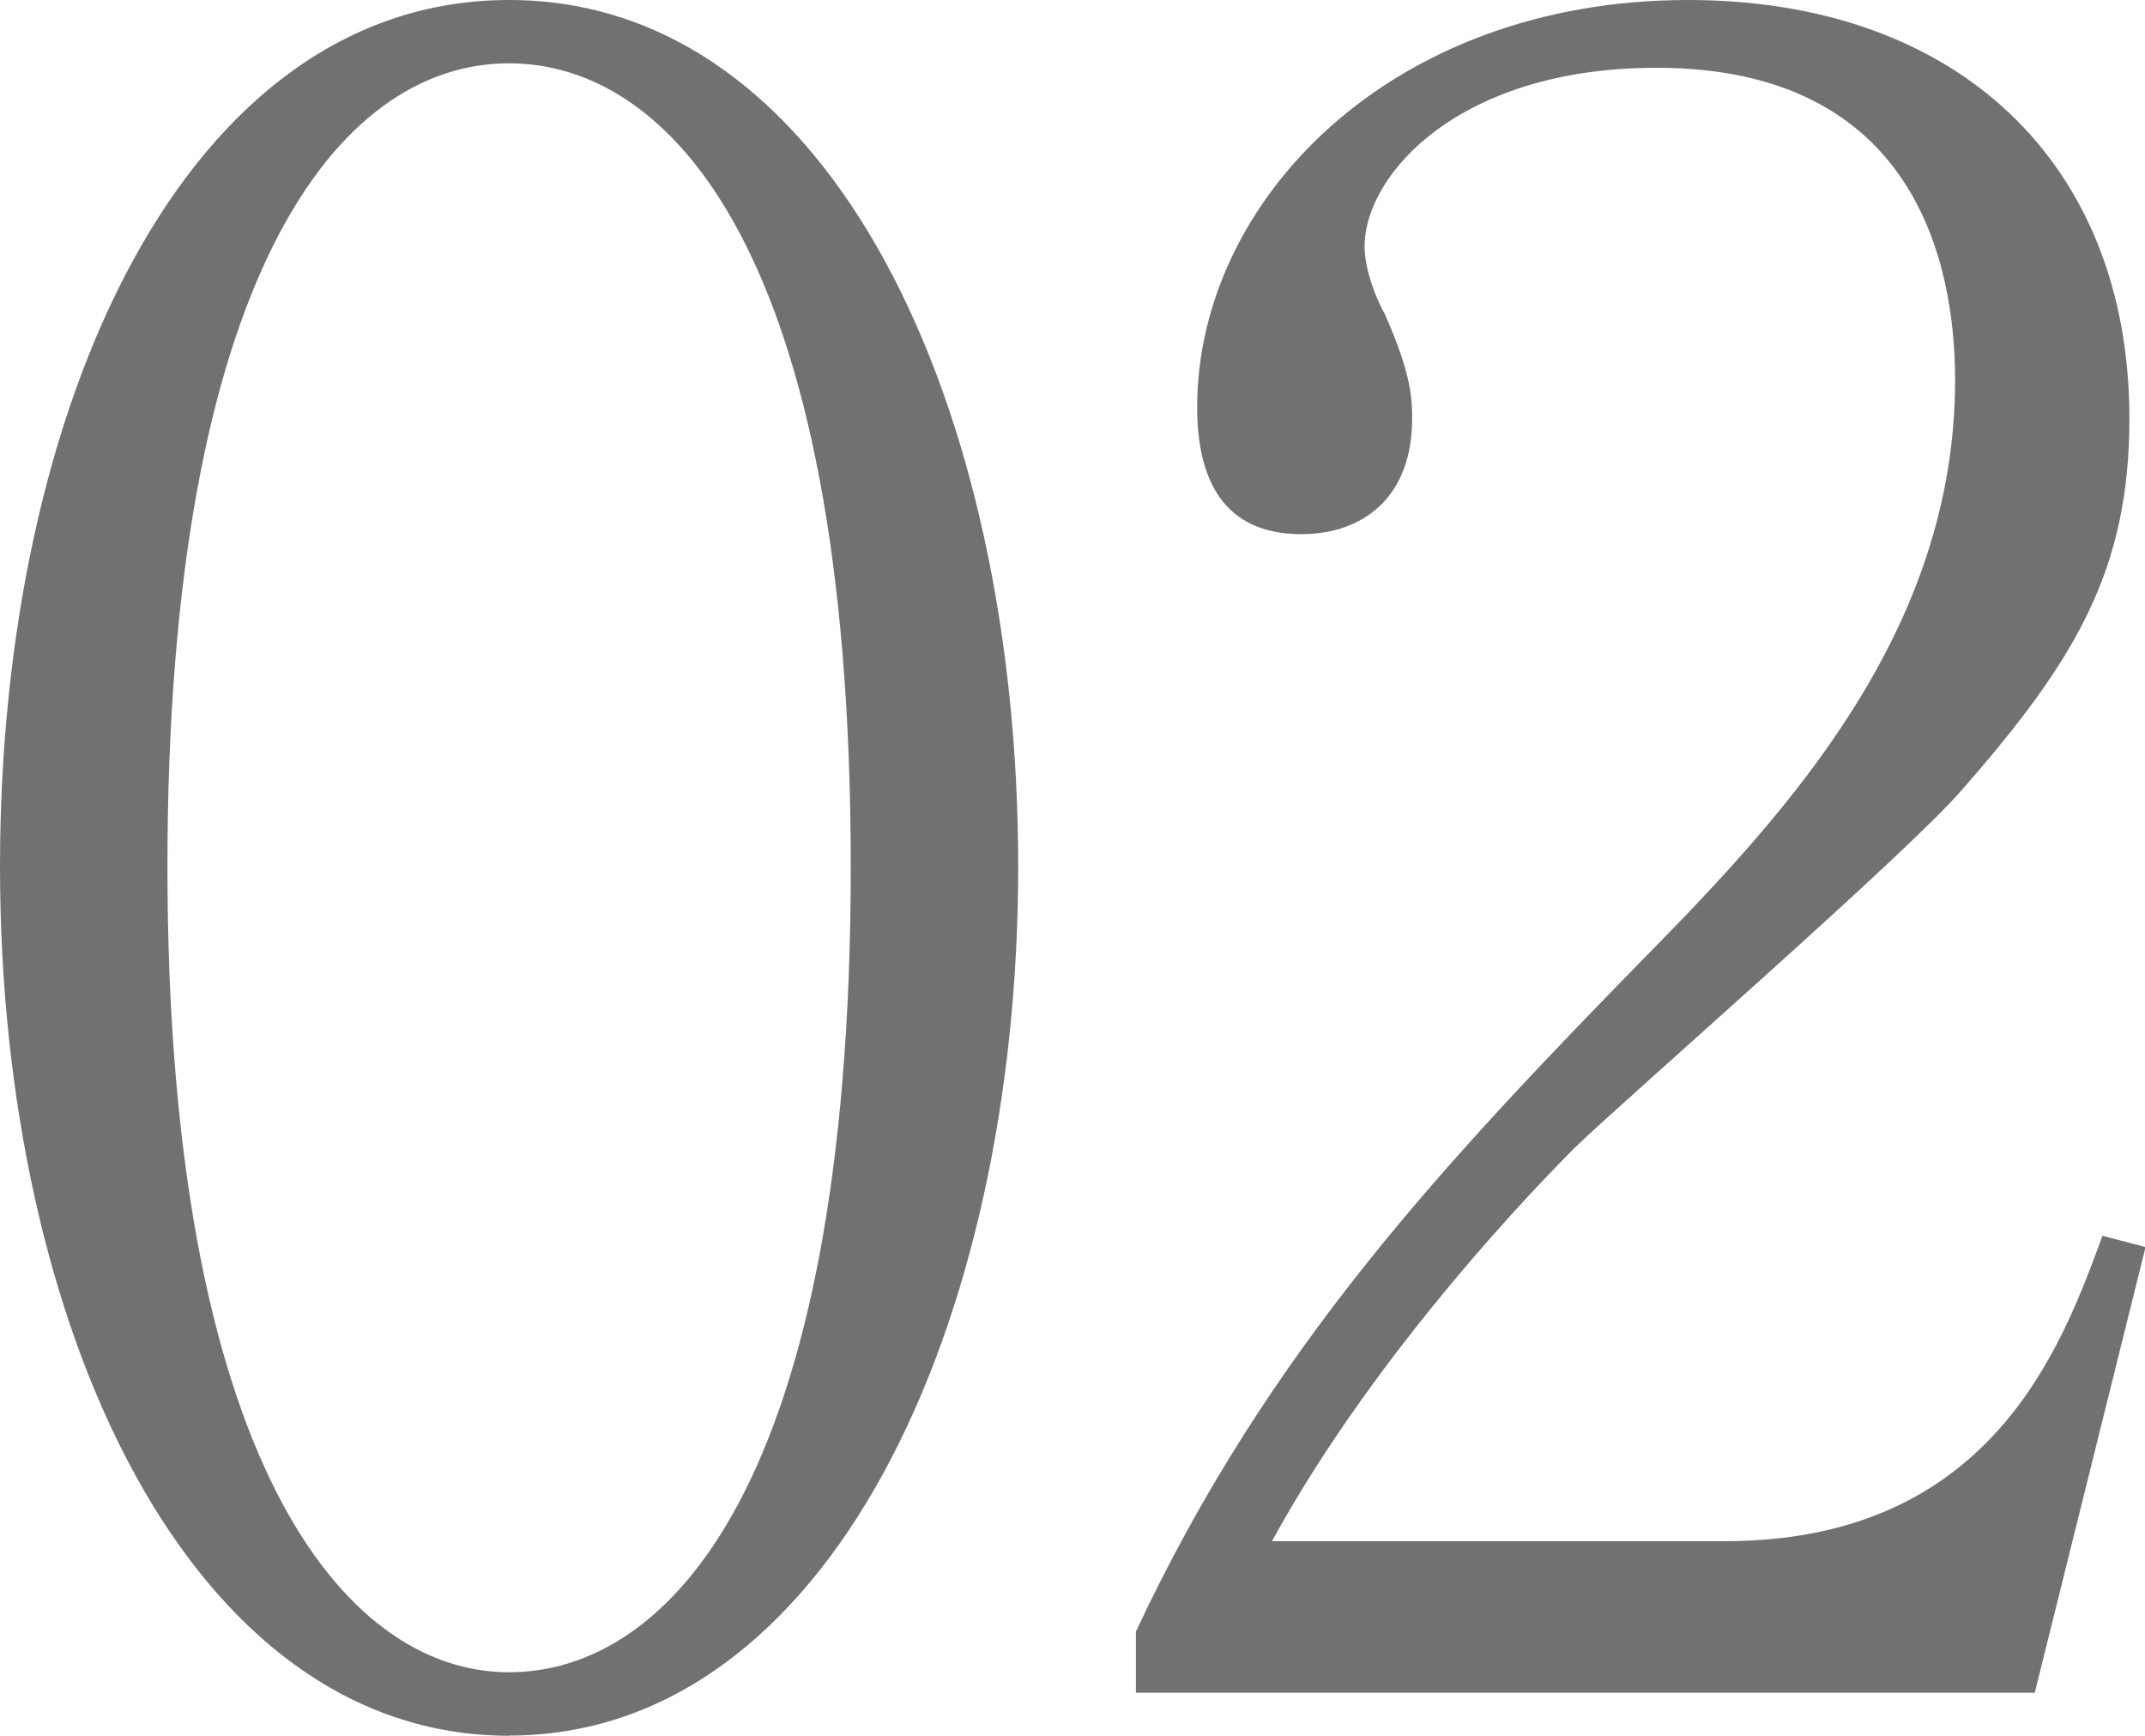
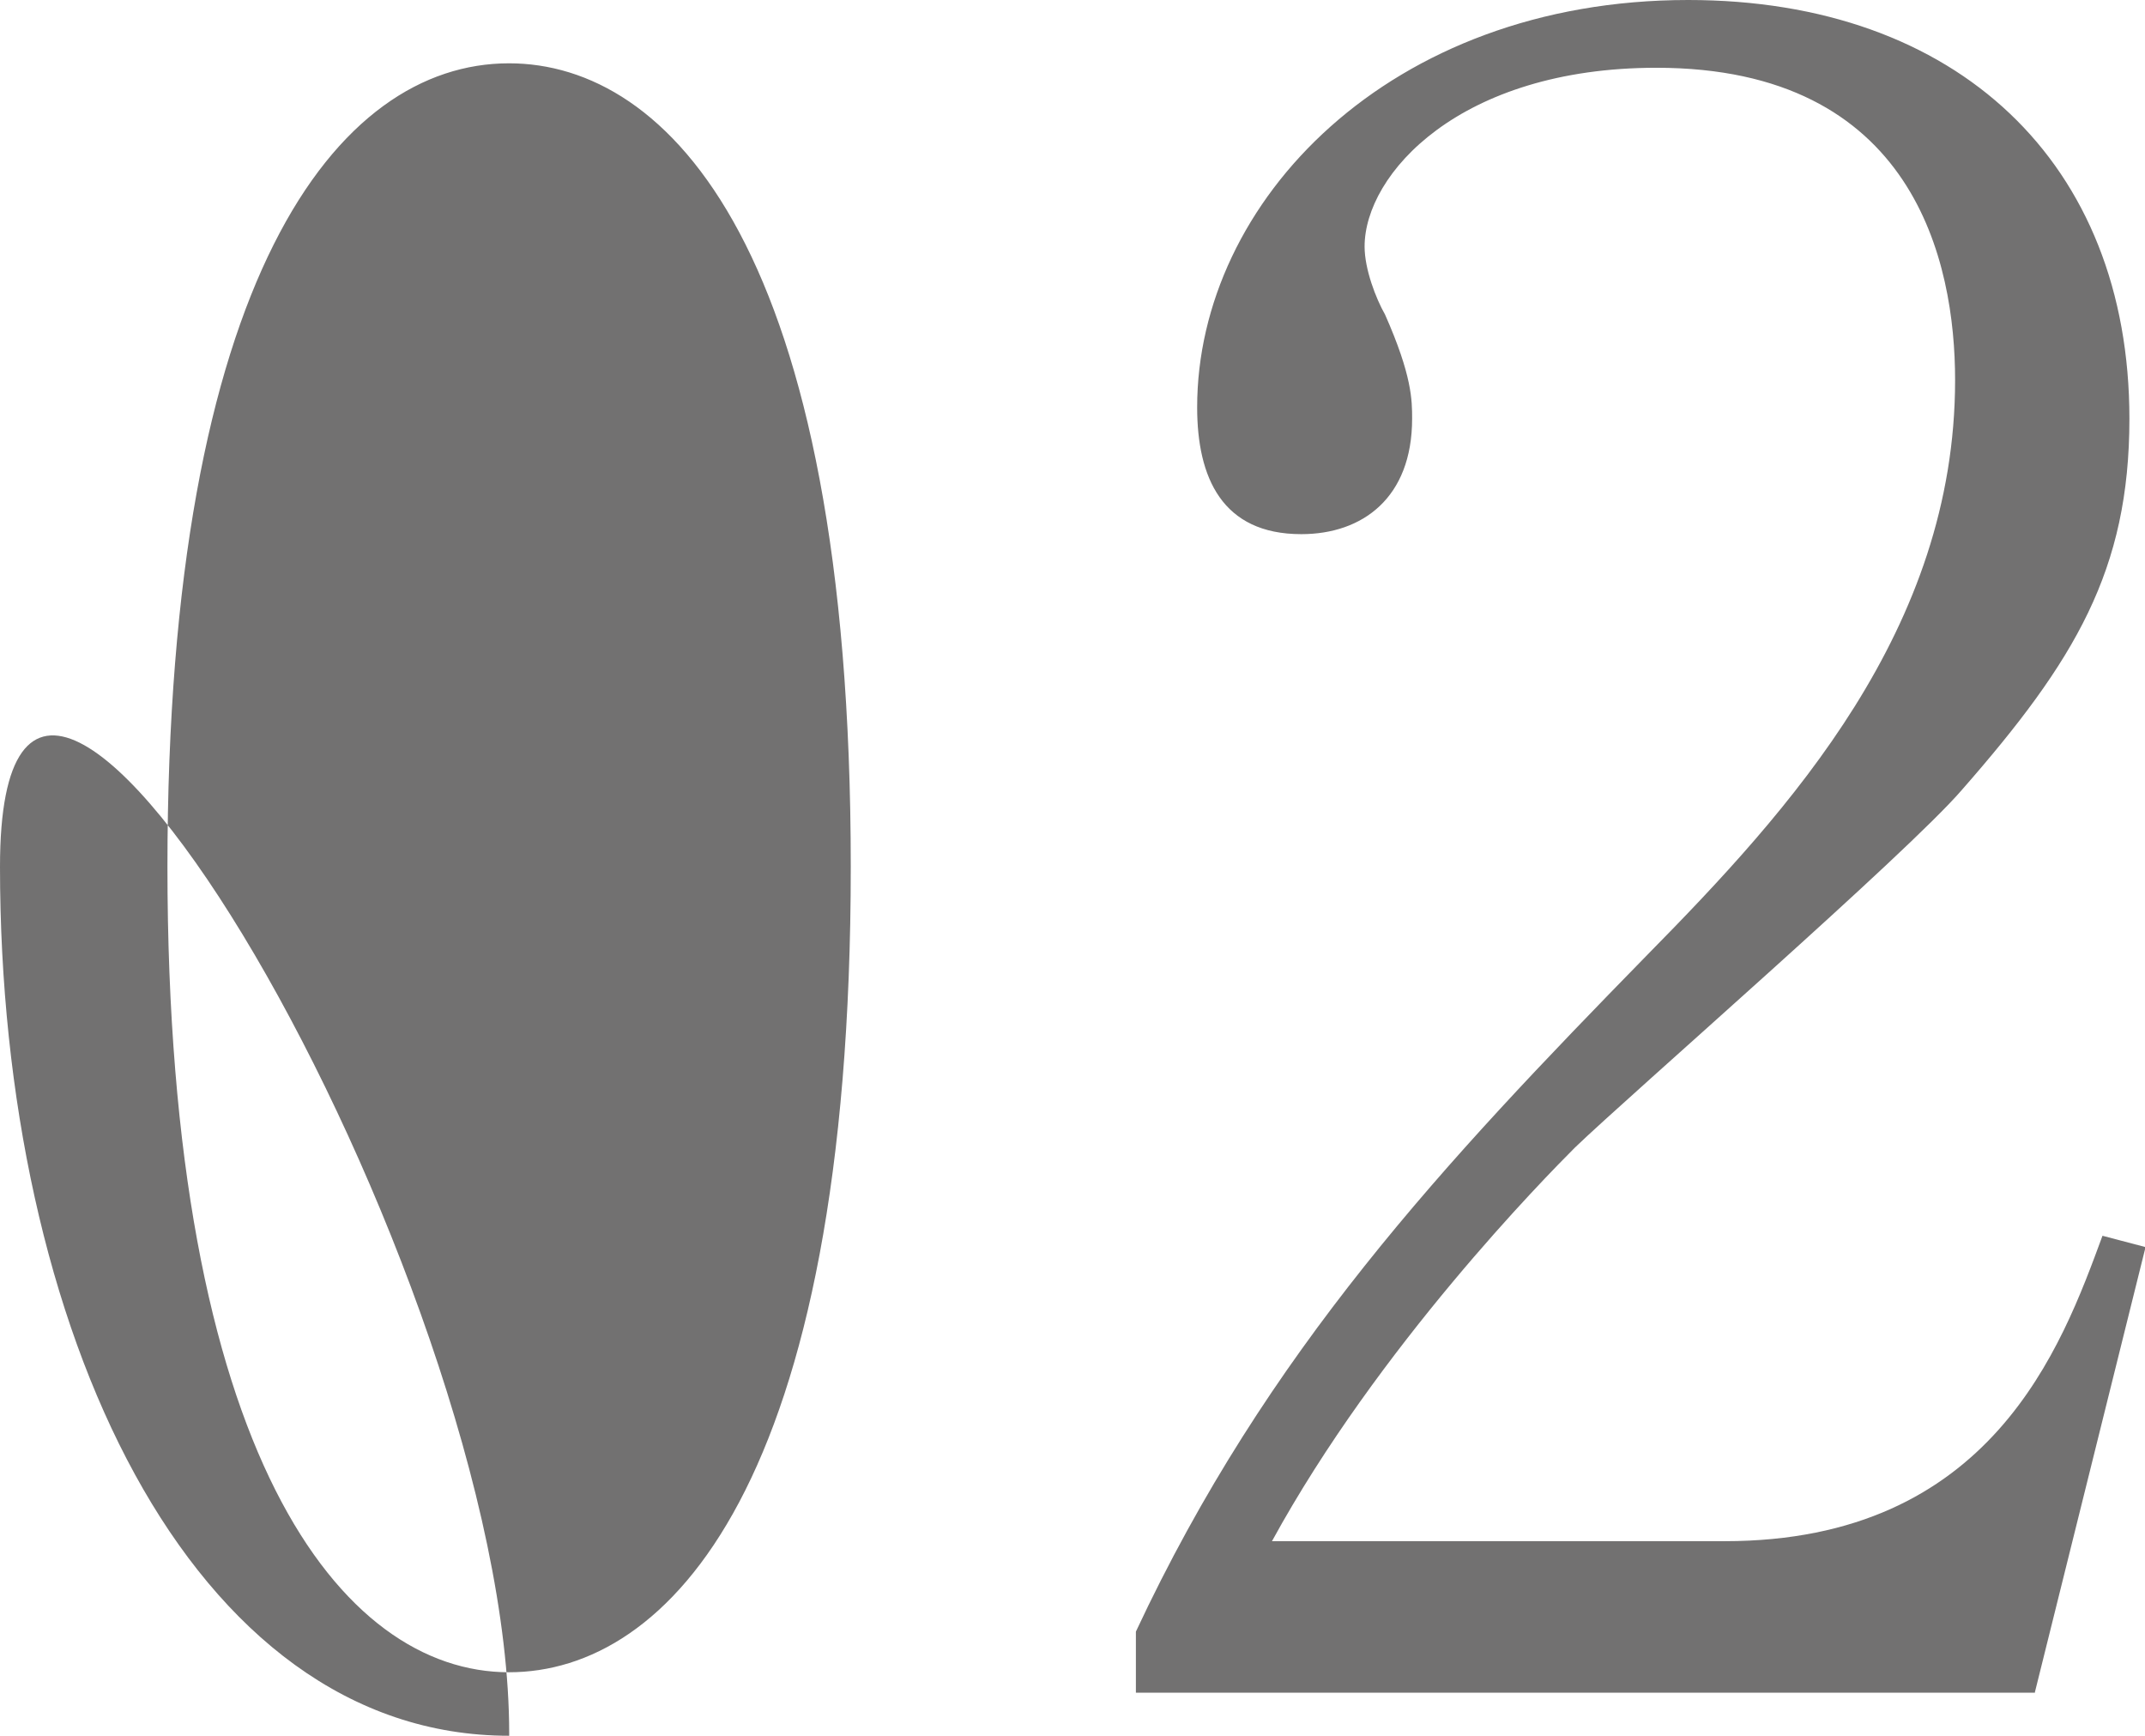
<svg xmlns="http://www.w3.org/2000/svg" viewBox="0 0 115.55 93.49">
-   <path d="M27.42 93.49C10.24 93.49 0 71.55 0 46.68S9.99 0 27.42 0s27.43 21.94 27.43 46.68-10.24 46.8-27.43 46.8zm0-90.08c-9.26 0-18.4 11.58-18.4 43.27s9.38 43.39 18.4 43.39c8.53 0 18.41-9.99 18.41-43.39S35.96 3.41 27.42 3.41zm82.16 87.76H61.19v-3.29c7.07-15.11 16.58-25.23 27.55-36.45 7.68-7.8 16.58-17.55 16.58-30.96 0-6.34-2.19-16.82-16.09-16.82-10.6 0-15.72 5.73-15.72 9.63 0 1.22.61 2.8 1.1 3.66 1.46 3.29 1.46 4.63 1.46 5.61 0 4.27-2.68 6.22-5.97 6.22-4.27 0-5.61-3.05-5.61-6.83C64.49 10.85 74.85 0 90.94 0c14.5 0 23.77 8.78 23.77 22.55 0 8.17-2.93 13.04-9.02 19.99-2.93 3.41-17.92 16.45-20.84 19.26-1.58 1.58-10.6 10.73-16.33 21.21H92.9c14.38 0 18.16-10.48 20.36-16.45l2.32.61-5.97 24.01z" fill="#727171" />
+   <path d="M27.42 93.49C10.24 93.49 0 71.55 0 46.68s27.43 21.94 27.43 46.68-10.24 46.8-27.43 46.8zm0-90.08c-9.26 0-18.4 11.58-18.4 43.27s9.38 43.39 18.4 43.39c8.53 0 18.41-9.99 18.41-43.39S35.96 3.41 27.42 3.41zm82.16 87.76H61.19v-3.29c7.07-15.11 16.58-25.23 27.55-36.45 7.68-7.8 16.58-17.55 16.58-30.96 0-6.34-2.19-16.82-16.09-16.82-10.6 0-15.72 5.73-15.72 9.63 0 1.22.61 2.8 1.1 3.66 1.46 3.29 1.46 4.63 1.46 5.61 0 4.27-2.68 6.22-5.97 6.22-4.27 0-5.61-3.05-5.61-6.83C64.49 10.85 74.85 0 90.94 0c14.5 0 23.77 8.78 23.77 22.55 0 8.17-2.93 13.04-9.02 19.99-2.93 3.41-17.92 16.45-20.84 19.26-1.58 1.58-10.6 10.73-16.33 21.21H92.9c14.38 0 18.16-10.48 20.36-16.45l2.32.61-5.97 24.01z" fill="#727171" />
</svg>